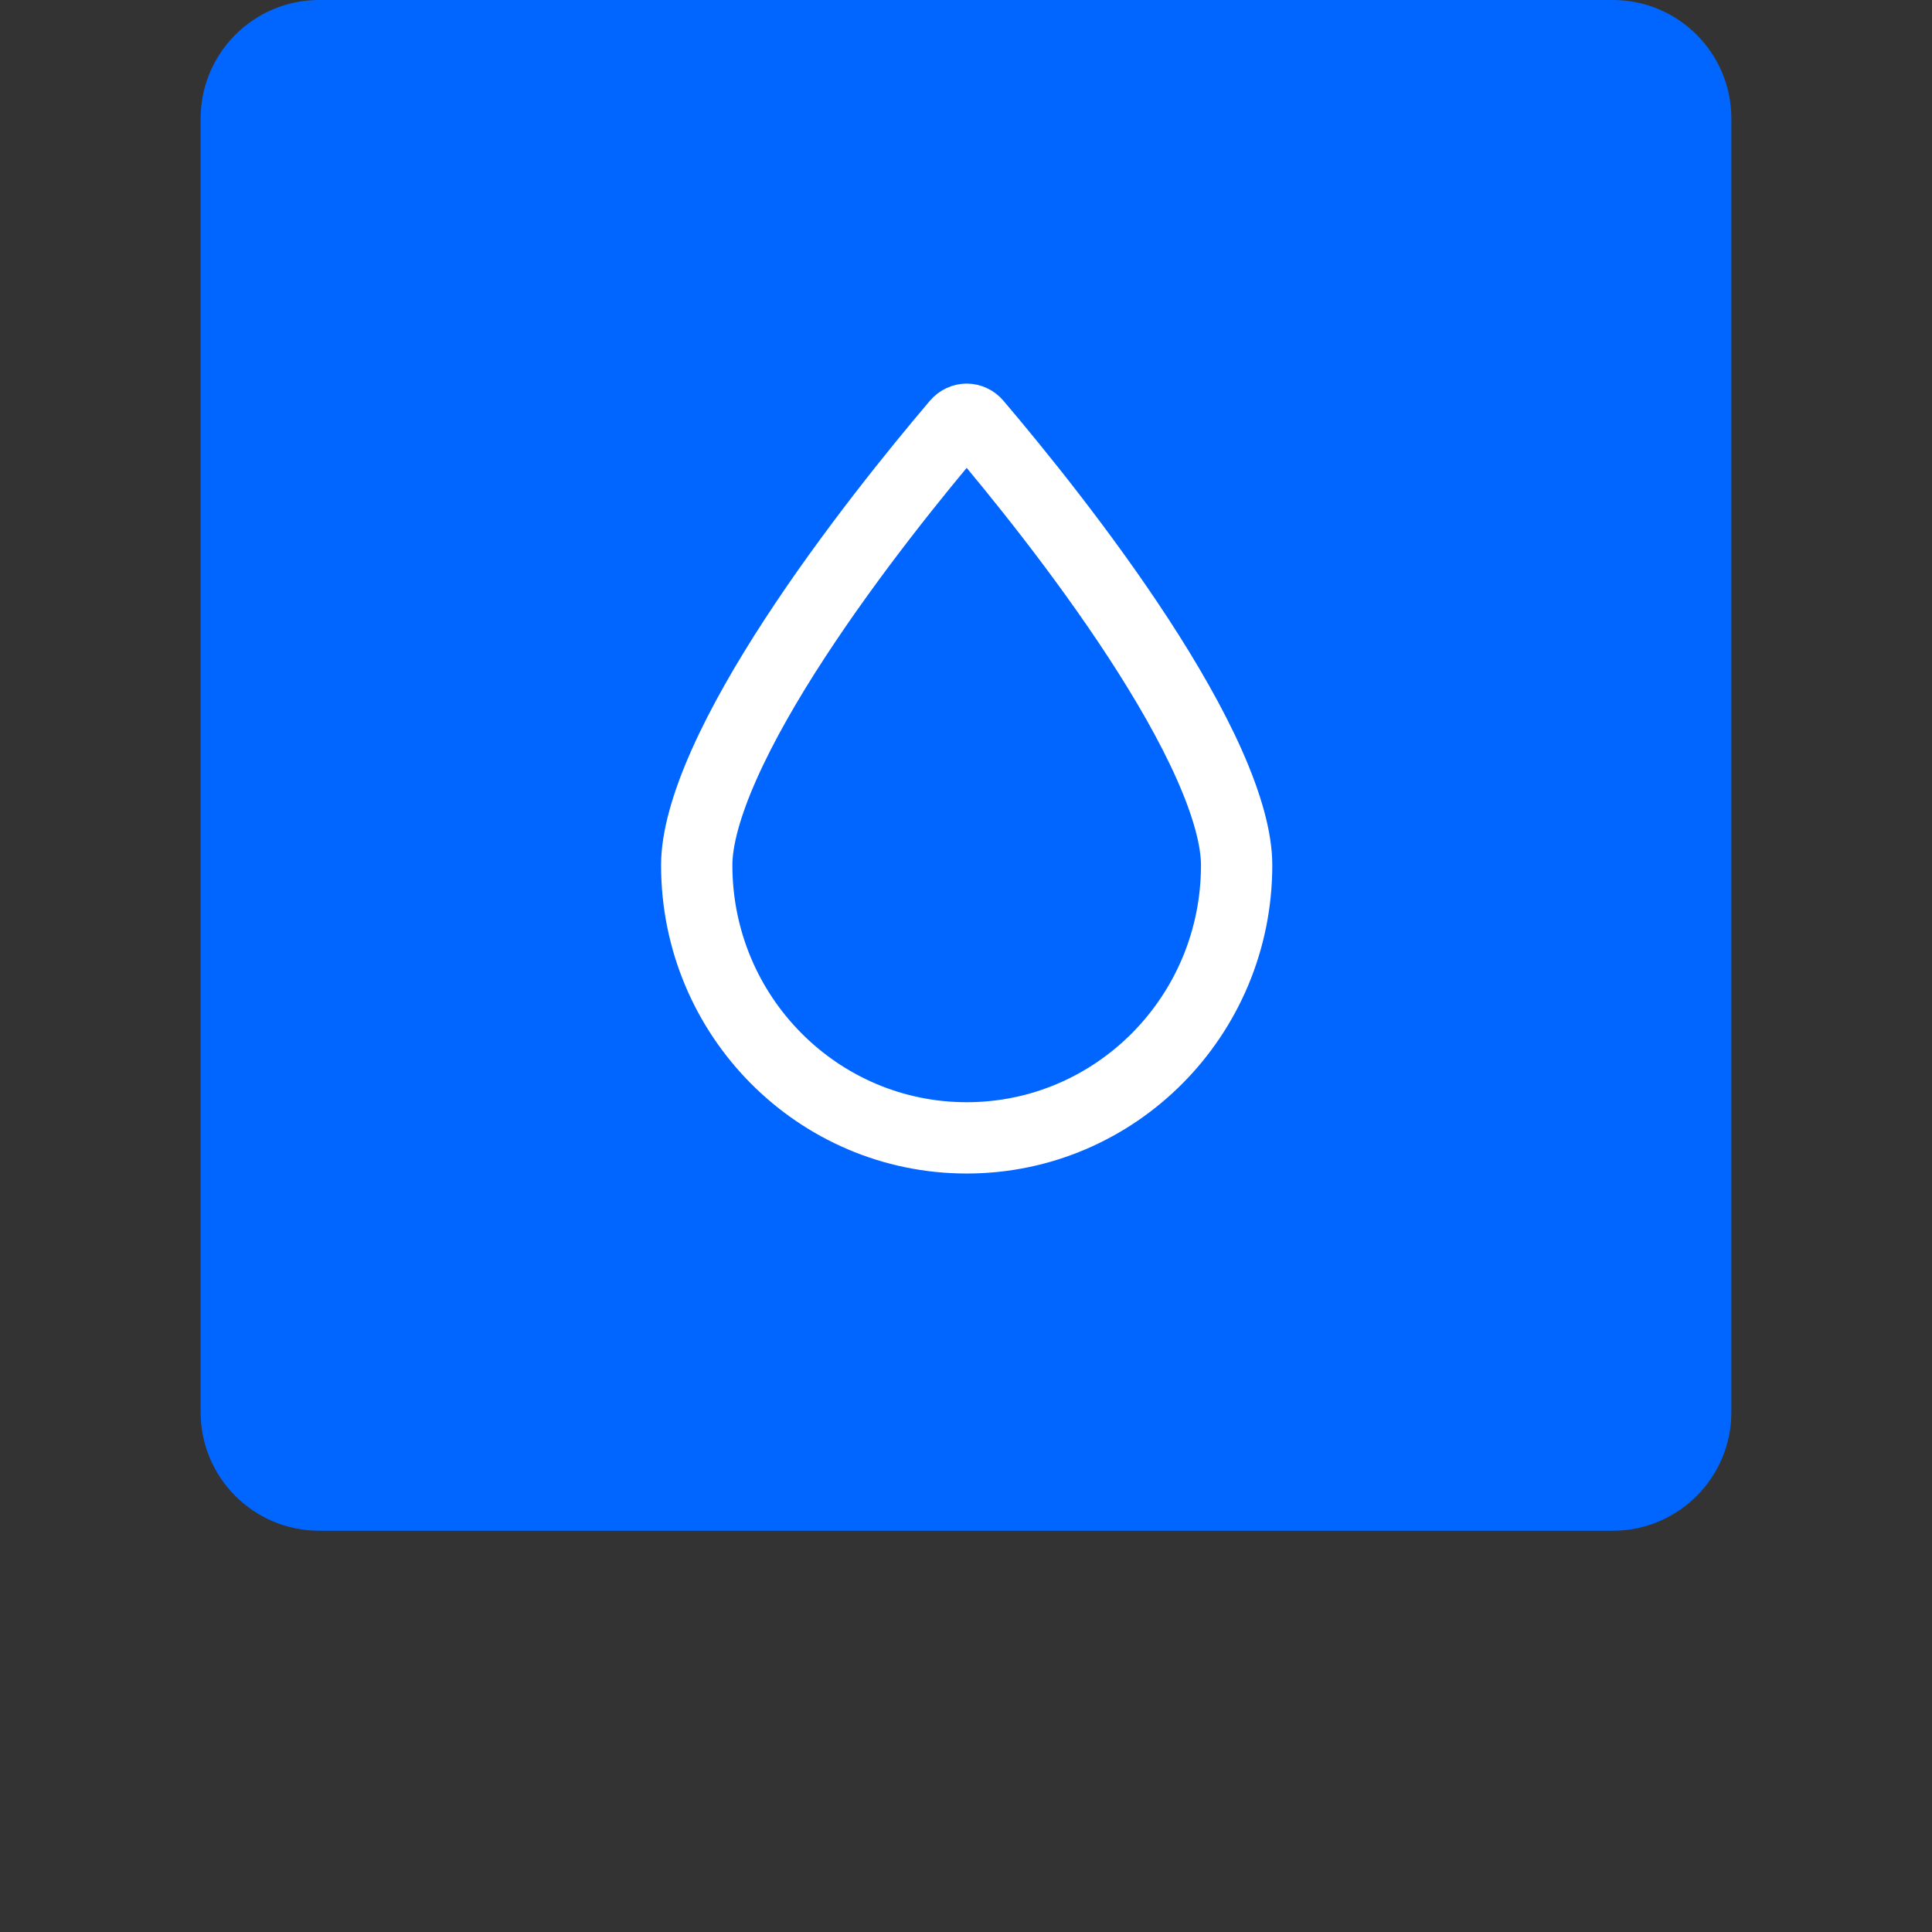
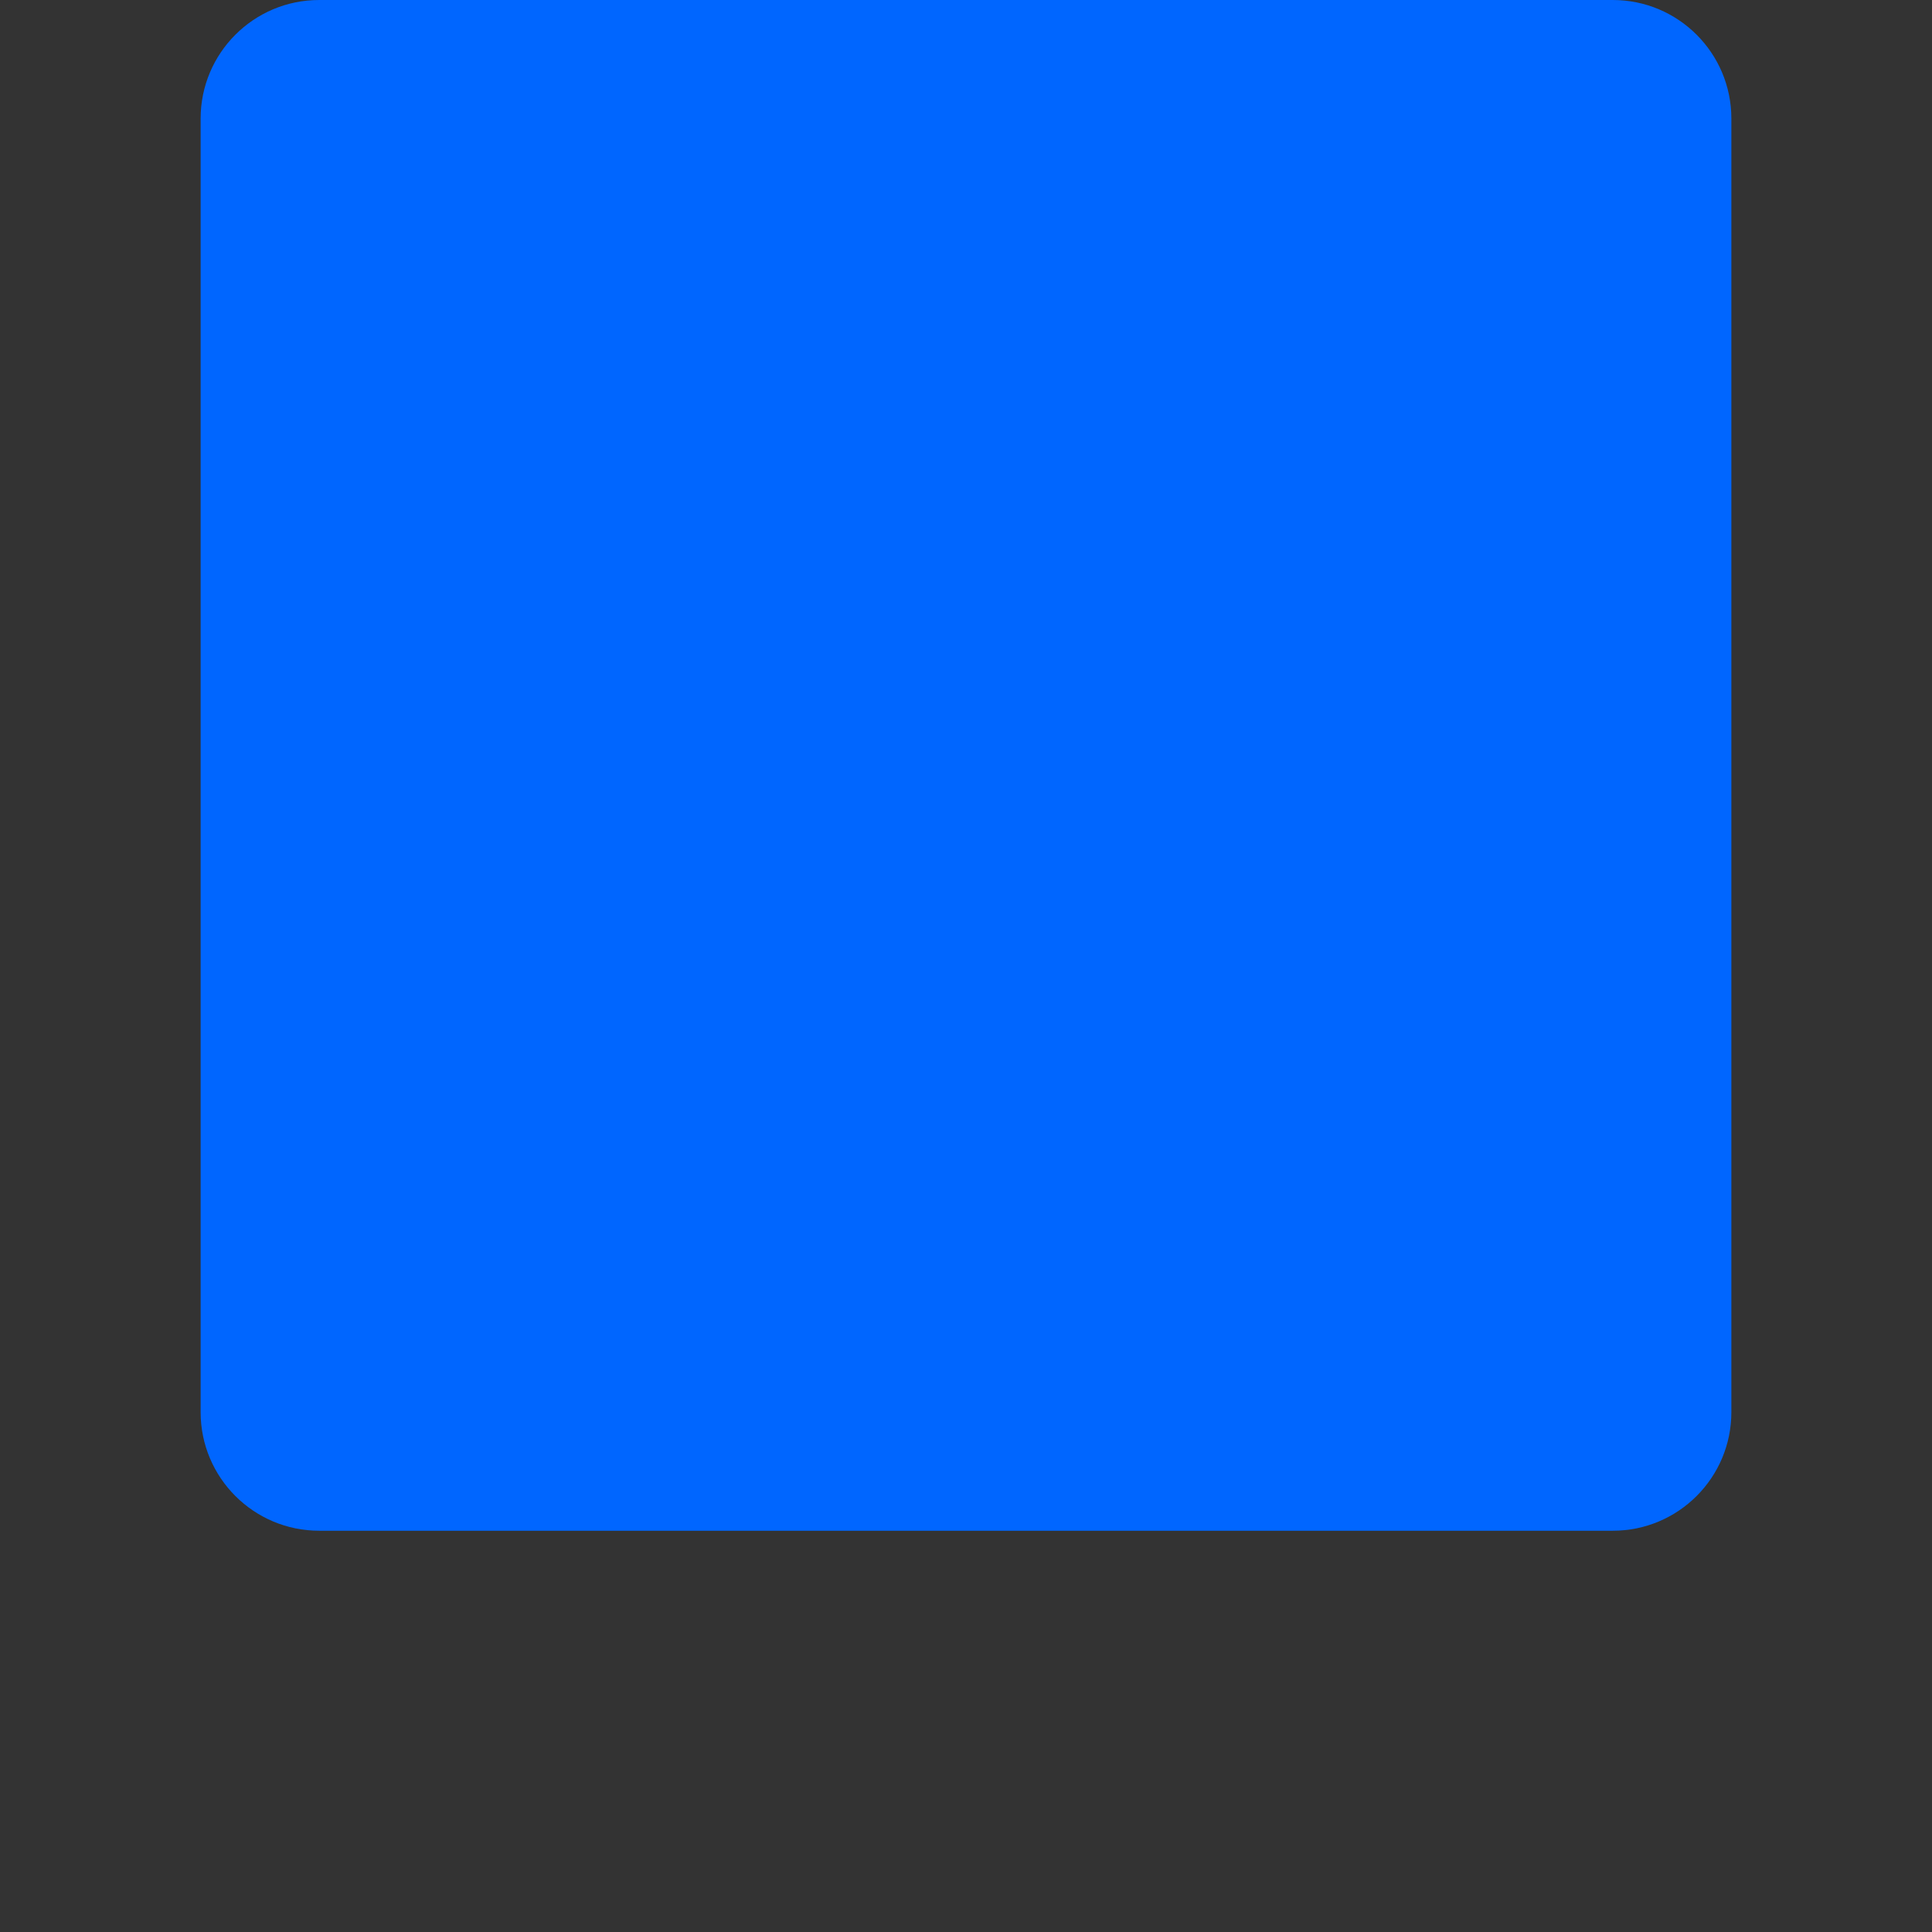
<svg xmlns="http://www.w3.org/2000/svg" width="260" height="260" viewBox="0 0 260 260" fill="none">
  <rect x="0" y="0" width="260" height="260" fill="#333333" stroke="none" />
  <path d="M27 15.958C27 7.145 34.145 0 42.958 0H217.042C225.855 0 233 7.145 233 15.958V190.042C233 198.855 225.855 206 217.042 206H42.958C34.145 206 27 198.855 27 190.042V15.958Z" fill="#0066FF" />
-   <path d="M166.421 116.429C166.421 136.739 150.115 153.129 130.091 153.129C110.068 153.129 93.762 136.739 93.762 116.429C93.762 112.934 95.028 108.316 97.462 102.853C99.859 97.473 103.211 91.662 106.971 85.897C114.489 74.372 123.386 63.412 128.798 57.041C129.5 56.215 130.683 56.215 131.385 57.041C136.796 63.412 145.694 74.372 153.212 85.897C156.972 91.662 160.324 97.473 162.721 102.853C165.155 108.316 166.421 112.934 166.421 116.429Z" stroke="white" stroke-width="9.596" />
</svg>